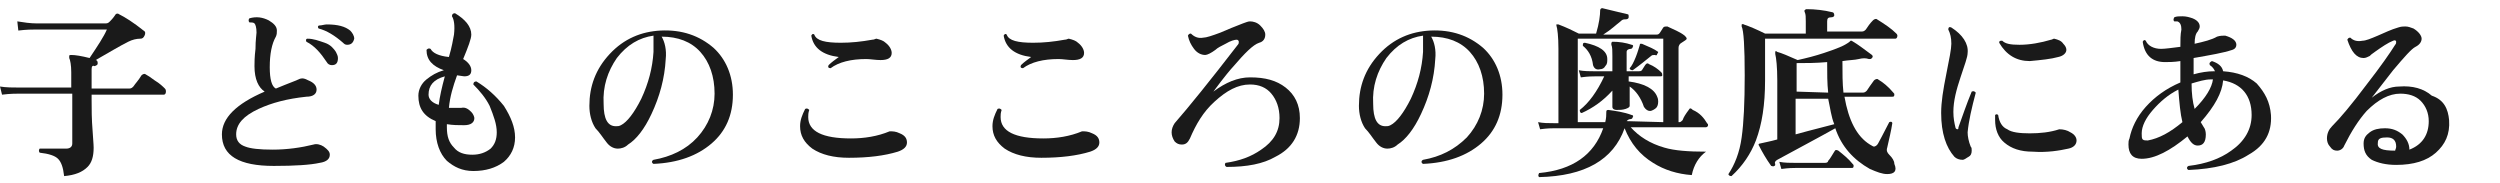
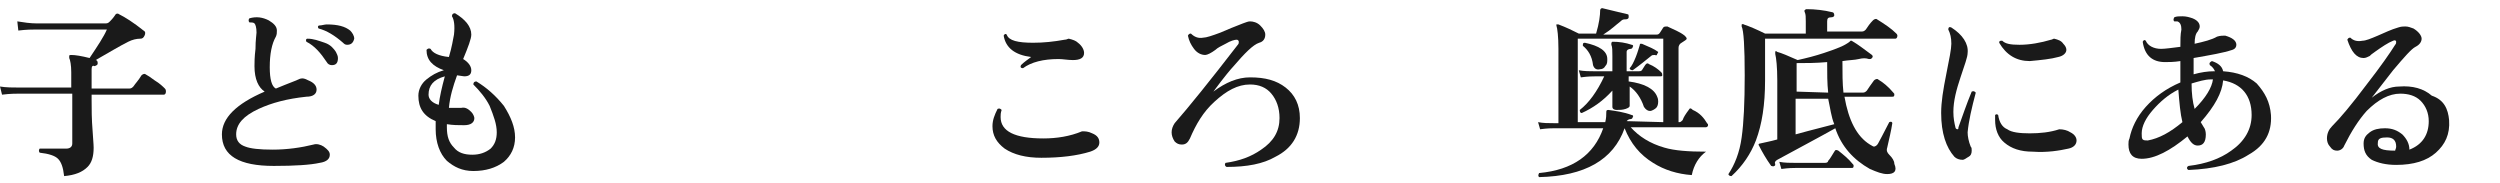
<svg xmlns="http://www.w3.org/2000/svg" version="1.1" id="_レイヤー_2" x="0px" y="0px" viewBox="0 0 245.6 18" style="enable-background:new 0 0 245.6 18;" xml:space="preserve">
  <style type="text/css">
	.st0{fill:#1A1A1A;}
</style>
  <g id="_レイヤー_1-2">
    <path class="st0" d="M16.2,8.7c0.1,0.1,0.1,0.2,0.1,0.3c0,0.2-0.1,0.3-0.2,0.3H9v0.5c0,0.9,0,1.9,0.1,3.1s0.1,1.7,0.1,1.6   c0,0.9-0.2,1.5-0.6,1.9c-0.5,0.5-1.2,0.8-2.3,0.9c-0.1-0.9-0.3-1.4-0.6-1.7c-0.3-0.3-0.9-0.5-1.8-0.6c-0.1-0.1-0.1-0.3,0-0.4   c1,0,1.9,0,2.6,0c0.4,0,0.6-0.2,0.6-0.5V9.2H1.9c-0.3,0-0.9,0-1.7,0.1L0,8.5c0.6,0.1,1.3,0.1,1.9,0.1H7V7.1c0-0.7-0.1-1.2-0.2-1.4   c0-0.1,0-0.2,0-0.2c0-0.1,0.1-0.1,0.2-0.1c0.4,0,1,0.1,1.8,0.3c0.8-1.2,1.4-2.1,1.7-2.8h-7c-0.3,0-0.9,0-1.7,0.1L1.7,2.1   C2.3,2.2,3,2.3,3.6,2.3h6.8c0.2,0,0.3-0.1,0.4-0.2c0.1-0.1,0.3-0.3,0.5-0.6c0.1-0.2,0.3-0.2,0.4-0.1c0.6,0.3,1.4,0.8,2.4,1.6   c0.2,0.1,0.2,0.3,0.1,0.5c-0.1,0.2-0.2,0.3-0.4,0.3c-0.4,0-0.8,0.1-1.2,0.3c-0.8,0.4-1.8,1-3.2,1.8l0,0c0.1,0,0.2,0.1,0.2,0.3   c0,0.2-0.1,0.2-0.3,0.3C9.1,6.4,9,6.5,9,6.8v1.9h3.7c0.2,0,0.3-0.1,0.4-0.2c0.2-0.3,0.5-0.6,0.8-1.1c0.1-0.1,0.3-0.2,0.4-0.1   c0.2,0.1,0.5,0.3,0.9,0.6C15.7,8.2,16,8.5,16.2,8.7L16.2,8.7z" />
    <path class="st0" d="M32.4,15.2c0,0.4-0.3,0.7-1,0.8c-0.9,0.2-2.4,0.3-4.5,0.3c-3.4,0-5.1-1-5.1-3.1c0-1.6,1.4-3,4.2-4.2   C25.4,8.6,25,7.8,25,6.5c0-0.3,0-0.9,0.1-1.7c0-0.9,0.1-1.4,0.1-1.6c0-0.5-0.1-0.8-0.2-0.9c-0.1-0.1-0.3-0.1-0.5-0.1   c-0.1-0.1-0.1-0.3,0-0.4c0.7-0.2,1.3-0.1,1.9,0.2c0.5,0.3,0.8,0.6,0.8,1c0,0.2,0,0.4-0.1,0.6c-0.4,0.7-0.6,1.7-0.6,3   c0,1.2,0.2,1.9,0.6,2.1c0.5-0.2,1.2-0.5,2-0.8c0.2-0.1,0.4-0.2,0.6-0.2c0.2,0,0.4,0.1,0.6,0.2c0.5,0.2,0.8,0.5,0.8,0.9   c0,0.4-0.3,0.7-1,0.7c-1.9,0.2-3.4,0.6-4.7,1.2c-1.5,0.7-2.2,1.5-2.2,2.5c0,0.6,0.3,1,0.9,1.2c0.5,0.2,1.4,0.3,2.7,0.3   c1.4,0,2.8-0.2,4-0.5c0.3-0.1,0.7,0,1,0.2C32.2,14.7,32.4,14.9,32.4,15.2L32.4,15.2z M33,5.1c0.1,0.2,0.2,0.4,0.2,0.6   c0,0.5-0.2,0.7-0.6,0.7c-0.2,0-0.4-0.1-0.5-0.3c-0.6-0.9-1.2-1.6-2-2c-0.1-0.2,0-0.3,0.1-0.3c0.6,0,1.1,0.2,1.7,0.4   C32.5,4.4,32.8,4.8,33,5.1z M34.1,4.4c-0.2,0-0.3-0.1-0.4-0.2c-0.8-0.7-1.6-1.2-2.4-1.4c-0.1-0.1-0.1-0.3,0.1-0.3   c0.2,0,0.5-0.1,0.7-0.1c1.1,0,1.8,0.2,2.3,0.6c0.2,0.2,0.4,0.5,0.4,0.8C34.7,4.2,34.5,4.4,34.1,4.4L34.1,4.4z" />
    <path class="st0" d="M50.6,13.5c0,1-0.4,1.8-1.1,2.4c-0.8,0.6-1.8,0.9-3,0.9c-1.1,0-1.9-0.4-2.6-1c-0.7-0.7-1.1-1.8-1.1-3.1   c0-0.3,0-0.5,0-0.8c-1.2-0.5-1.7-1.3-1.7-2.5c0-0.6,0.3-1.2,0.8-1.6c0.5-0.4,1-0.7,1.7-0.9c-1.1-0.4-1.7-1-1.7-2   c0.1-0.1,0.2-0.2,0.4-0.1c0.2,0.4,0.8,0.7,1.8,0.8c0.3-1,0.4-1.7,0.5-2.2c0.1-0.9,0-1.5-0.2-1.8c0-0.2,0.1-0.3,0.3-0.3   c1,0.6,1.6,1.3,1.6,2.1c0,0.4-0.3,1.2-0.8,2.4c0.5,0.3,0.8,0.7,0.8,1.1c0,0.4-0.2,0.6-0.7,0.6c0.1,0-0.1,0-0.7-0.1   c-0.4,1.1-0.7,2.1-0.8,3.2c0.4,0,0.8,0,1.2,0c0.4-0.1,0.7,0.1,1,0.4c0.2,0.2,0.3,0.5,0.3,0.6c0,0.4-0.3,0.7-1,0.7   c-0.6,0-1.1,0-1.7-0.1v0.3c0,0.9,0.2,1.5,0.7,2c0.4,0.5,1,0.7,1.8,0.7c0.7,0,1.3-0.2,1.8-0.6c0.4-0.4,0.6-0.9,0.6-1.6   c0-0.8-0.3-1.6-0.7-2.6c-0.4-0.8-1-1.5-1.6-2.1c0-0.2,0.1-0.3,0.3-0.3c1,0.6,1.9,1.4,2.7,2.4C50.2,11.5,50.6,12.5,50.6,13.5   L50.6,13.5z M43.7,7.5c-1.1,0.3-1.6,0.9-1.6,1.8c0,0.4,0.3,0.8,1,1C43.2,9.5,43.4,8.6,43.7,7.5z" />
-     <path class="st0" d="M72,9.3c0,2-0.7,3.6-2.1,4.8c-1.4,1.2-3.3,1.9-5.7,2c-0.2-0.1-0.2-0.3,0-0.4c1.7-0.3,3.2-1,4.3-2.2   s1.7-2.7,1.7-4.3c0-1.7-0.5-3.1-1.4-4.1s-2.2-1.5-3.8-1.5c0.3,0.5,0.5,1.3,0.4,2.2c-0.1,1.9-0.6,3.7-1.4,5.4   c-0.7,1.5-1.5,2.5-2.3,3c-0.3,0.3-0.7,0.4-1,0.4c-0.4,0-0.8-0.2-1.1-0.6c-0.4-0.5-0.7-1-1.1-1.4c-0.4-0.6-0.6-1.4-0.6-2.2   c0-1.9,0.6-3.6,2-5.1s3.1-2.2,5-2.3c2.1-0.1,3.8,0.5,5.2,1.7C71.3,5.8,72,7.4,72,9.3L72,9.3z M64.2,5.1c0-0.8,0-1.3,0-1.6   c-1.4,0.2-2.6,0.9-3.6,2.2c-0.9,1.3-1.4,2.8-1.3,4.5c0,1.5,0.4,2.2,1.2,2.2c0.2,0,0.3,0,0.5-0.1c0.6-0.3,1.3-1.2,2-2.6   C63.7,8.2,64.1,6.7,64.2,5.1L64.2,5.1z" />
-     <path class="st0" d="M88.4,13.1c0.5,0.2,0.7,0.5,0.7,0.9c0,0.4-0.3,0.7-0.9,0.9c-1.3,0.4-2.9,0.6-4.8,0.6c-1.5,0-2.7-0.3-3.6-0.9   c-0.8-0.6-1.2-1.3-1.2-2.2c0-0.6,0.2-1.1,0.5-1.7c0.2-0.1,0.3,0,0.4,0.1c-0.1,0.3-0.1,0.5-0.1,0.7c0,1.4,1.4,2.1,4.2,2.1   c1.3,0,2.6-0.2,3.8-0.7C87.7,12.9,88,12.9,88.4,13.1L88.4,13.1z M87,4.2c0.4,0.3,0.6,0.7,0.6,1c0,0.5-0.4,0.7-1.1,0.7   c-0.5,0-1-0.1-1.4-0.1c-1.5,0-2.7,0.3-3.5,0.9c-0.2,0-0.3-0.1-0.2-0.3c0.3-0.3,0.6-0.5,1-0.8c-1.6-0.2-2.5-0.9-2.7-2.1   c0.1-0.2,0.2-0.2,0.3-0.1c0.2,0.6,1.1,0.8,2.6,0.8c1,0,2-0.1,3.1-0.3c0.2,0,0.3-0.1,0.4-0.1C86.5,3.9,86.8,4,87,4.2L87,4.2z" />
    <path class="st0" d="M107.3,13.1c0.5,0.2,0.7,0.5,0.7,0.9c0,0.4-0.3,0.7-0.9,0.9c-1.3,0.4-2.9,0.6-4.8,0.6c-1.5,0-2.7-0.3-3.6-0.9   c-0.8-0.6-1.2-1.3-1.2-2.2c0-0.6,0.2-1.1,0.5-1.7c0.2-0.1,0.3,0,0.4,0.1c-0.1,0.3-0.1,0.5-0.1,0.7c0,1.4,1.4,2.1,4.2,2.1   c1.3,0,2.6-0.2,3.8-0.7C106.6,12.9,106.9,12.9,107.3,13.1L107.3,13.1z M105.9,4.2c0.4,0.3,0.6,0.7,0.6,1c0,0.5-0.4,0.7-1.1,0.7   c-0.5,0-1-0.1-1.4-0.1c-1.5,0-2.7,0.3-3.5,0.9c-0.2,0-0.3-0.1-0.2-0.3c0.3-0.3,0.6-0.5,1-0.8c-1.6-0.2-2.5-0.9-2.7-2.1   c0.1-0.2,0.2-0.2,0.3-0.1c0.2,0.6,1.1,0.8,2.6,0.8c1,0,2-0.1,3.1-0.3c0.2,0,0.3-0.1,0.4-0.1C105.4,3.9,105.7,4,105.9,4.2L105.9,4.2   z" />
    <path class="st0" d="M127.7,11.6c0,1.7-0.8,3-2.4,3.8c-1.2,0.7-2.8,1-4.8,1c-0.2-0.1-0.2-0.3-0.1-0.4c1.4-0.2,2.5-0.6,3.5-1.3   c1.2-0.8,1.8-1.8,1.8-3.1c0-1-0.3-1.8-0.8-2.4c-0.5-0.6-1.2-0.9-2.1-0.9c-1.2,0-2.3,0.6-3.5,1.7c-1.1,1-1.8,2.2-2.4,3.6   c-0.2,0.4-0.4,0.6-0.8,0.6c-0.3,0-0.5-0.1-0.7-0.3c-0.2-0.3-0.3-0.6-0.3-0.9c0-0.3,0.1-0.6,0.3-0.9c1.4-1.6,3.5-4.2,6.2-7.7   c0.1-0.1,0.1-0.2,0.1-0.3c0-0.1-0.1-0.2-0.2-0.2c-0.2,0-0.6,0.1-1.1,0.4c-0.4,0.2-0.8,0.4-1,0.6c-0.4,0.3-0.8,0.5-1,0.5   c-0.4,0-0.8-0.2-1.1-0.6c-0.3-0.4-0.5-0.8-0.6-1.3c0.1-0.2,0.2-0.2,0.3-0.2c0.3,0.3,0.7,0.5,1.2,0.4c0.3,0,0.9-0.2,1.7-0.5   c0.7-0.3,1.4-0.6,2.2-0.9c0.3-0.1,0.5-0.2,0.7-0.2c0.3,0,0.7,0.1,1,0.4c0.3,0.3,0.5,0.6,0.5,0.9c0,0.4-0.2,0.7-0.6,0.8   c-0.6,0.2-1.4,1-2.6,2.4c-0.1,0.1-0.8,0.9-1.9,2.4c1.2-0.9,2.4-1.4,3.6-1.4c1.5,0,2.6,0.3,3.5,1C127.2,9.3,127.7,10.3,127.7,11.6   L127.7,11.6z" />
-     <path class="st0" d="M147.6,9.3c0,2-0.7,3.6-2.1,4.8s-3.3,1.9-5.7,2c-0.2-0.1-0.2-0.3,0-0.4c1.7-0.3,3.1-1,4.3-2.2   c1.1-1.2,1.7-2.7,1.7-4.3c0-1.7-0.5-3.1-1.4-4.1s-2.2-1.5-3.8-1.5c0.3,0.5,0.5,1.3,0.4,2.2c-0.1,1.9-0.6,3.7-1.4,5.4   c-0.7,1.5-1.5,2.5-2.3,3c-0.3,0.3-0.7,0.4-1,0.4c-0.4,0-0.8-0.2-1.1-0.6c-0.4-0.5-0.7-1-1.1-1.4c-0.4-0.6-0.6-1.4-0.6-2.2   c0-1.9,0.6-3.6,2-5.1s3.1-2.2,5-2.3c2.1-0.1,3.8,0.5,5.2,1.7C146.9,5.8,147.6,7.4,147.6,9.3L147.6,9.3z M139.8,5.1   c0-0.8,0-1.3,0-1.6c-1.4,0.2-2.6,0.9-3.6,2.2c-0.9,1.3-1.4,2.8-1.3,4.5c0,1.5,0.4,2.2,1.2,2.2c0.2,0,0.3,0,0.5-0.1   c0.6-0.3,1.3-1.2,2-2.6C139.3,8.2,139.7,6.7,139.8,5.1L139.8,5.1z" />
    <path class="st0" d="M167.7,12.1c0.1,0.1,0.1,0.1,0.1,0.2c0,0.1-0.1,0.2-0.2,0.2h-7.4c0.8,0.9,1.9,1.6,3.3,2c1,0.3,2.4,0.4,4.1,0.4   c-0.7,0.5-1.2,1.3-1.4,2.3c-1.4-0.1-2.7-0.5-3.8-1.2c-1.3-0.8-2.2-1.9-2.8-3.4c-1.1,3.1-3.9,4.7-8.4,4.8c-0.1-0.1-0.1-0.2,0-0.4   c3.3-0.3,5.4-1.8,6.3-4.4h-4.8c-0.2,0-0.7,0-1.4,0.1l-0.2-0.7c0.5,0.1,1,0.1,1.5,0.1h0.5V4.8c0-1.2-0.1-2-0.2-2.3   c0-0.1,0-0.1,0-0.1s0.1,0,0.2,0c0.8,0.3,1.4,0.6,2,0.9h1.7c0.3-1,0.4-1.8,0.4-2.3c0-0.1,0.1-0.2,0.2-0.2c1.2,0.3,2.1,0.5,2.5,0.6   c0.1,0,0.1,0.1,0.1,0.3c0,0.1-0.1,0.2-0.3,0.2c-0.2,0-0.3,0-0.5,0.2c-0.4,0.3-0.9,0.8-1.7,1.3h5.2c0.1,0,0.2,0,0.3-0.1   c0.1-0.1,0.2-0.3,0.4-0.6c0.1-0.1,0.2-0.1,0.4-0.1c0.6,0.3,1.2,0.5,1.7,0.9c0.1,0.1,0.2,0.2,0.2,0.3c0,0.1-0.2,0.2-0.5,0.4   c-0.2,0.1-0.3,0.3-0.3,0.5V12h0.1c0.1,0,0.2-0.1,0.3-0.2c0.1-0.3,0.3-0.6,0.6-1c0.1-0.2,0.2-0.2,0.4,0   C167,11.1,167.4,11.6,167.7,12.1L167.7,12.1z M163.4,12V3.8H155V12h2.7c0.1-0.4,0.1-0.7,0.1-0.9c0-0.2,0-0.3,0.2-0.3   c0.7,0.1,1.5,0.2,2.3,0.5c0.1,0,0.2,0.1,0.1,0.2c0,0.1-0.1,0.2-0.2,0.2c-0.2,0-0.3,0.1-0.4,0.2L163.4,12L163.4,12z M163.2,7.1   c0.1,0.1,0.1,0.2,0.1,0.3c0,0.1-0.1,0.1-0.2,0.1h-3.1V8c1.5,0.2,2.5,0.7,2.8,1.5c0.1,0.2,0.1,0.4,0.1,0.5c0,0.3-0.1,0.5-0.2,0.6   s-0.4,0.3-0.6,0.3s-0.4-0.1-0.6-0.4c-0.3-0.9-0.8-1.6-1.4-2v0c0,0.1,0,0.5,0,1c0,0.5,0,0.8,0,0.9c0,0.1-0.1,0.2-0.4,0.3   c-0.3,0.1-0.6,0.1-0.9,0.1c-0.2,0-0.4-0.1-0.4-0.3c0,0.1,0-0.4,0-1.6c-0.9,1-1.9,1.7-3,2.2c-0.2,0-0.2-0.2-0.2-0.3   c0.9-0.7,1.7-1.8,2.4-3.3h-0.9c-0.2,0-0.7,0-1.4,0.1l-0.2-0.7c0.5,0.1,1.1,0.1,1.6,0.1h1.7V5.5c0-0.5,0-0.9-0.1-1.1   c0-0.1,0-0.1,0-0.2c0,0,0.1-0.1,0.1-0.1c0.7,0,1.3,0.1,1.9,0.3c0.1,0,0.2,0.1,0.1,0.2c0,0.1-0.1,0.2-0.2,0.2   c-0.2,0-0.4,0.1-0.4,0.3V7h1.2c0.1,0,0.2,0,0.3-0.1c0.2-0.3,0.3-0.5,0.4-0.6c0.1-0.1,0.2-0.1,0.3,0C162.5,6.5,162.9,6.8,163.2,7.1   L163.2,7.1z M157.9,5.8c0,0.3,0,0.5-0.2,0.7c-0.1,0.2-0.3,0.3-0.5,0.3c-0.4,0.1-0.6-0.1-0.7-0.4c-0.1-0.9-0.5-1.5-1-1.9   c0-0.2,0-0.3,0.2-0.3C157.1,4.5,157.9,5,157.9,5.8L157.9,5.8z M162.8,5.3c0,0.1-0.1,0.2-0.2,0.1c-0.2,0-0.3,0-0.4,0.1   c-0.5,0.4-1.1,0.9-1.8,1.4c-0.2,0-0.3-0.1-0.3-0.2c0.2-0.2,0.4-0.6,0.6-1.1c0.2-0.5,0.3-0.9,0.4-1.2c0-0.1,0-0.1,0.1-0.1   c0,0,0.1,0,0.1,0c0.7,0.3,1.2,0.5,1.6,0.8C162.9,5.1,162.9,5.2,162.8,5.3L162.8,5.3z" />
    <path class="st0" d="M186.3,3.3c0.1,0.1,0.1,0.2,0.1,0.2c0,0.2-0.1,0.3-0.2,0.3h-12.8v4.1c0,2.4-0.3,4.3-0.9,5.9   c-0.5,1.3-1.3,2.5-2.4,3.5c-0.2,0-0.3-0.1-0.3-0.2c0.6-0.9,1.1-2.1,1.3-3.6c0.2-1.4,0.3-3.4,0.3-6.1c0-2.8-0.1-4.4-0.3-4.8   c0-0.1,0-0.1,0-0.2c0.1,0,0.1-0.1,0.2,0c0.6,0.2,1.3,0.5,2.1,0.9h4V2.1c0-0.4,0-0.7-0.1-0.9c0-0.1-0.1-0.1,0-0.2s0.1-0.1,0.2-0.1   c0.8,0,1.7,0.1,2.5,0.3c0.1,0,0.2,0.1,0.2,0.3c0,0.1-0.1,0.2-0.3,0.2c-0.3,0-0.4,0.1-0.4,0.4v1h3.4c0.2,0,0.3-0.1,0.4-0.2   c0.2-0.3,0.4-0.6,0.7-0.9c0.1-0.1,0.3-0.2,0.4-0.1C185.2,2.4,185.8,2.8,186.3,3.3L186.3,3.3z M185.4,17.1c-0.5,0-1-0.2-1.7-0.5   c-1.6-0.9-2.8-2.2-3.4-4c-1.6,0.9-3.5,1.9-5.7,3.1c-0.2,0.1-0.3,0.3-0.2,0.4c0,0.1,0,0.2-0.1,0.2c-0.1,0.1-0.2,0-0.3,0   c-0.5-0.7-0.9-1.4-1.2-2c-0.1-0.1,0-0.2,0.1-0.2c0.4-0.1,1-0.2,1.7-0.4V7.9c0-1.3-0.1-2.2-0.2-2.6c0-0.1,0-0.1,0-0.2s0.1-0.1,0.2,0   c0.4,0.1,1.1,0.4,2,0.8c0.9-0.2,1.7-0.4,2.6-0.7c1.2-0.4,2-0.7,2.5-1.1c0,0,0.1-0.1,0.1-0.1c0,0,0.1,0,0.1,0c0.7,0.4,1.3,0.9,2,1.4   c0.1,0.1,0.1,0.2,0,0.3c-0.1,0.1-0.1,0.1-0.3,0.1c-0.3-0.1-0.6-0.1-1,0c-0.4,0.1-1,0.1-1.6,0.2c0,1.2,0,2.2,0.1,3.1h1.9   c0.2,0,0.3-0.1,0.4-0.2c0.2-0.3,0.4-0.6,0.7-1c0.1-0.1,0.3-0.2,0.4-0.1c0.5,0.3,1,0.7,1.5,1.3c0.1,0.1,0.1,0.1,0.1,0.2   c0,0.2-0.1,0.2-0.2,0.2h-4.7c0.4,2.3,1.2,3.9,2.5,4.7c0.2,0.1,0.3,0.2,0.4,0.2c0.1,0,0.3-0.1,0.4-0.3s0.5-0.9,1.1-2.1   c0.2-0.1,0.3,0,0.3,0.1c-0.1,0.7-0.3,1.5-0.5,2.4c-0.1,0.3,0,0.5,0.2,0.7c0.3,0.3,0.5,0.6,0.5,0.9   C186.4,16.8,186.1,17.1,185.4,17.1L185.4,17.1z M182,16.1c0.1,0.1,0.1,0.1,0.1,0.2c0,0.2-0.1,0.2-0.2,0.2h-5.5   c-0.2,0-0.7,0-1.4,0.1l-0.2-0.7c0.5,0.1,1.1,0.1,1.6,0.1h2.9c0.2,0,0.3-0.1,0.3-0.2c0.2-0.2,0.4-0.6,0.6-0.9   c0.1-0.2,0.2-0.2,0.4-0.1C181.1,15.2,181.6,15.6,182,16.1L182,16.1z M179.6,9.1c-0.1-0.9-0.1-1.9-0.1-3c-1.1,0.1-2.1,0.1-3,0.1v2.8   L179.6,9.1L179.6,9.1z M180.2,12.2c-0.3-0.7-0.4-1.6-0.6-2.5h-3.2v3.5C178.2,12.7,179.5,12.4,180.2,12.2L180.2,12.2z" />
    <path class="st0" d="M194.1,9.1c-0.4,1.5-0.7,2.8-0.8,3.9c0,0.4,0.1,0.9,0.3,1.4c0.1,0.1,0.1,0.2,0.1,0.4c0,0.3-0.1,0.5-0.3,0.6   s-0.4,0.3-0.6,0.3c-0.3,0-0.6-0.1-0.8-0.3c-0.8-0.9-1.3-2.3-1.3-4.3c0-1.1,0.2-2.3,0.5-3.8c0.3-1.5,0.5-2.5,0.5-3   c0-0.6-0.1-1-0.3-1.4c0-0.2,0.1-0.3,0.3-0.2c1.1,0.7,1.7,1.6,1.6,2.5c0,0.4-0.3,1.2-0.7,2.4s-0.7,2.3-0.7,3.4   c0,0.6,0.1,1.1,0.2,1.5c0,0.1,0.1,0.2,0.2,0.2c0.1,0,0.1-0.1,0.1-0.2c0.4-1.1,0.8-2.3,1.3-3.5C193.9,8.9,194,9,194.1,9.1L194.1,9.1   z M203.4,13c0.4,0.2,0.6,0.5,0.6,0.8c0,0.4-0.3,0.7-0.8,0.8c-0.9,0.2-2.1,0.4-3.5,0.3c-1.2,0-2.1-0.3-2.8-0.9   c-0.6-0.5-0.9-1.3-0.9-2.2c0-0.2,0-0.3,0-0.5c0.1-0.1,0.2-0.1,0.3,0c0.1,0.7,0.4,1.2,0.9,1.4c0.4,0.3,1.2,0.4,2.2,0.4   c1,0,2-0.1,2.9-0.4C202.7,12.7,203.1,12.8,203.4,13L203.4,13z M202.7,4.3c0.2,0.2,0.3,0.4,0.3,0.6c0,0.3-0.3,0.6-0.8,0.7   c-0.7,0.2-1.7,0.3-2.8,0.4c-1.3,0-2.3-0.6-3-1.8c0-0.2,0.1-0.2,0.3-0.2c0.3,0.3,0.8,0.4,1.7,0.4c1,0,2.1-0.2,3.1-0.5   c0.1,0,0.2-0.1,0.3-0.1C202.2,3.9,202.5,4,202.7,4.3L202.7,4.3z" />
    <path class="st0" d="M223.1,11.3c0.1,1.7-0.6,3-2.2,3.9c-1.4,0.9-3.4,1.4-5.9,1.5c-0.2-0.1-0.2-0.3,0-0.4c1.7-0.2,3.1-0.7,4.2-1.5   c1.3-0.9,2-2.1,2-3.5c0-1.9-1-3.1-2.8-3.4c-0.1,1.2-0.8,2.5-2.2,4.1c0.1,0.2,0.2,0.3,0.3,0.5c0.1,0.1,0.2,0.4,0.2,0.7   c0,0.8-0.3,1.1-0.8,1.1c-0.4,0-0.7-0.3-1-0.9c-1.7,1.4-3.2,2.2-4.5,2.2c-0.9,0-1.3-0.5-1.3-1.4c0-0.2,0-0.4,0.1-0.6   c0.2-1,0.7-2.1,1.6-3.1c0.9-1,2-1.8,3.4-2.4V7.3c0-0.4,0-0.9,0-1.3c-0.6,0.1-1.2,0.1-1.5,0.1c-1.2,0-2-0.6-2.2-2   c0.1-0.2,0.2-0.2,0.3-0.1c0.2,0.5,0.8,0.8,1.5,0.8c0.4,0,1.1-0.1,1.9-0.2c0-0.7,0-1.2,0.1-1.7c0-0.4-0.1-0.7-0.4-0.8   c-0.1,0-0.2,0-0.3,0c-0.1-0.1-0.1-0.2,0-0.4c0.2-0.1,0.5-0.1,0.8-0.1c0.4,0,0.7,0.1,1,0.2c0.5,0.2,0.7,0.5,0.7,0.8   c0,0.2-0.1,0.3-0.2,0.5c-0.2,0.2-0.3,0.6-0.3,1.2c0.9-0.2,1.7-0.4,2.2-0.7c0.3-0.1,0.6-0.1,0.8-0.1c0.7,0.2,1.1,0.5,1.1,0.9   c0,0.2-0.1,0.4-0.4,0.5c-0.9,0.3-2.1,0.5-3.8,0.8c0,0.6,0,1.1,0,1.5v0.1c0.7-0.2,1.4-0.3,2-0.3h0.1c-0.1-0.2-0.2-0.4-0.5-0.6   c-0.1-0.2,0-0.3,0.2-0.4c0.6,0.2,1,0.5,1.1,1c1.4,0.1,2.5,0.5,3.3,1.2C222.5,9.1,223,10,223.1,11.3L223.1,11.3z M214.4,12   c-0.2-0.8-0.3-1.9-0.4-3.2c-1,0.5-1.8,1.2-2.5,2c-0.7,0.8-1.1,1.6-1.1,2.3c0,0.3,0,0.5,0.1,0.6c0.1,0.1,0.3,0.1,0.5,0.1   C212.1,13.6,213.2,13,214.4,12L214.4,12z M217.4,7.8h-0.2c-0.6,0-1.2,0.2-1.9,0.4c0,1,0.1,1.8,0.3,2.5   C216.7,9.6,217.3,8.6,217.4,7.8L217.4,7.8z" />
    <path class="st0" d="M240.6,11.8c0.1,1.4-0.4,2.4-1.3,3.2c-0.9,0.8-2.2,1.2-3.9,1.2c-1,0-1.8-0.2-2.4-0.5c-0.6-0.4-0.8-0.9-0.8-1.6   c0-0.5,0.2-0.8,0.6-1.1s0.9-0.4,1.5-0.4c0.7,0,1.2,0.2,1.7,0.6c0.4,0.4,0.7,0.9,0.7,1.5c1.3-0.5,1.9-1.5,1.9-2.8   c0-0.8-0.3-1.5-0.8-2c-0.5-0.5-1.2-0.7-2-0.7c-1.1,0-2.2,0.6-3.3,1.7c-0.8,0.9-1.5,2-2.2,3.4c-0.1,0.3-0.4,0.5-0.7,0.5   c-0.3,0-0.5-0.1-0.7-0.4c-0.2-0.2-0.3-0.5-0.3-0.8c0-0.5,0.2-0.9,0.5-1.2c0.8-0.8,1.9-2.1,3.4-4.1c1.4-1.8,2.3-3.1,2.8-3.9   c0.1-0.1,0.1-0.2,0.1-0.3c0-0.1-0.1-0.2-0.3-0.1c-0.5,0.2-1.1,0.6-1.8,1.1c-0.3,0.2-0.4,0.3-0.5,0.4c-0.2,0.1-0.4,0.2-0.6,0.2   c-0.7,0-1.2-0.6-1.6-1.8c0.1-0.2,0.2-0.2,0.3-0.2c0.3,0.3,0.7,0.4,1.2,0.3c0.3,0,0.8-0.2,1.5-0.5c0.7-0.3,1.3-0.6,2-0.8   c0.3-0.1,0.5-0.1,0.7-0.1c0.3,0,0.5,0.1,0.8,0.2c0.5,0.3,0.8,0.7,0.8,1c0,0.3-0.2,0.6-0.6,0.8c-0.4,0.2-1.1,1-2.2,2.3   c-0.7,0.9-1.4,1.8-2.1,2.7c0.9-0.7,1.8-1.1,2.7-1.1c1.3-0.1,2.4,0.2,3.2,0.9C240.1,9.8,240.5,10.7,240.6,11.8L240.6,11.8z    M235.3,14.8c0-0.1,0.1-0.2,0.1-0.4c0-0.6-0.3-0.9-0.9-0.9c-0.6,0-0.9,0.1-0.9,0.5C233.5,14.6,234,14.8,235.3,14.8z" />
  </g>
</svg>